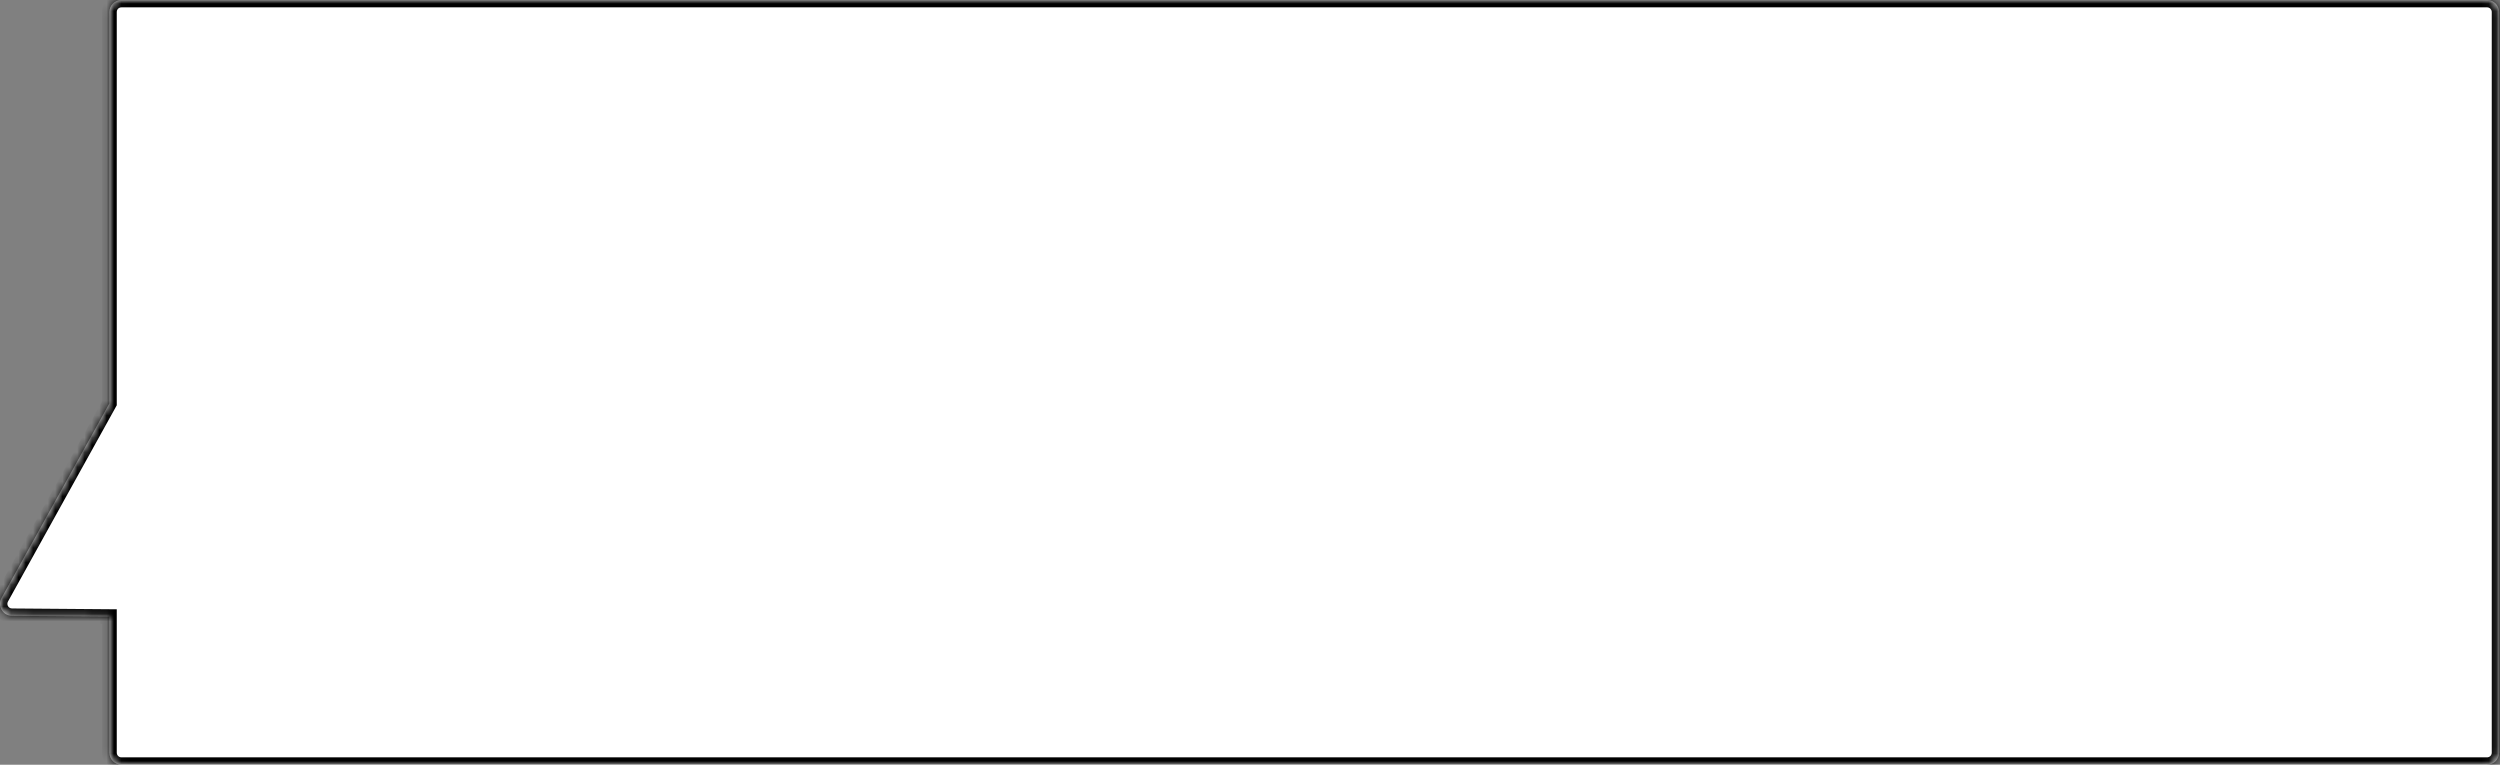
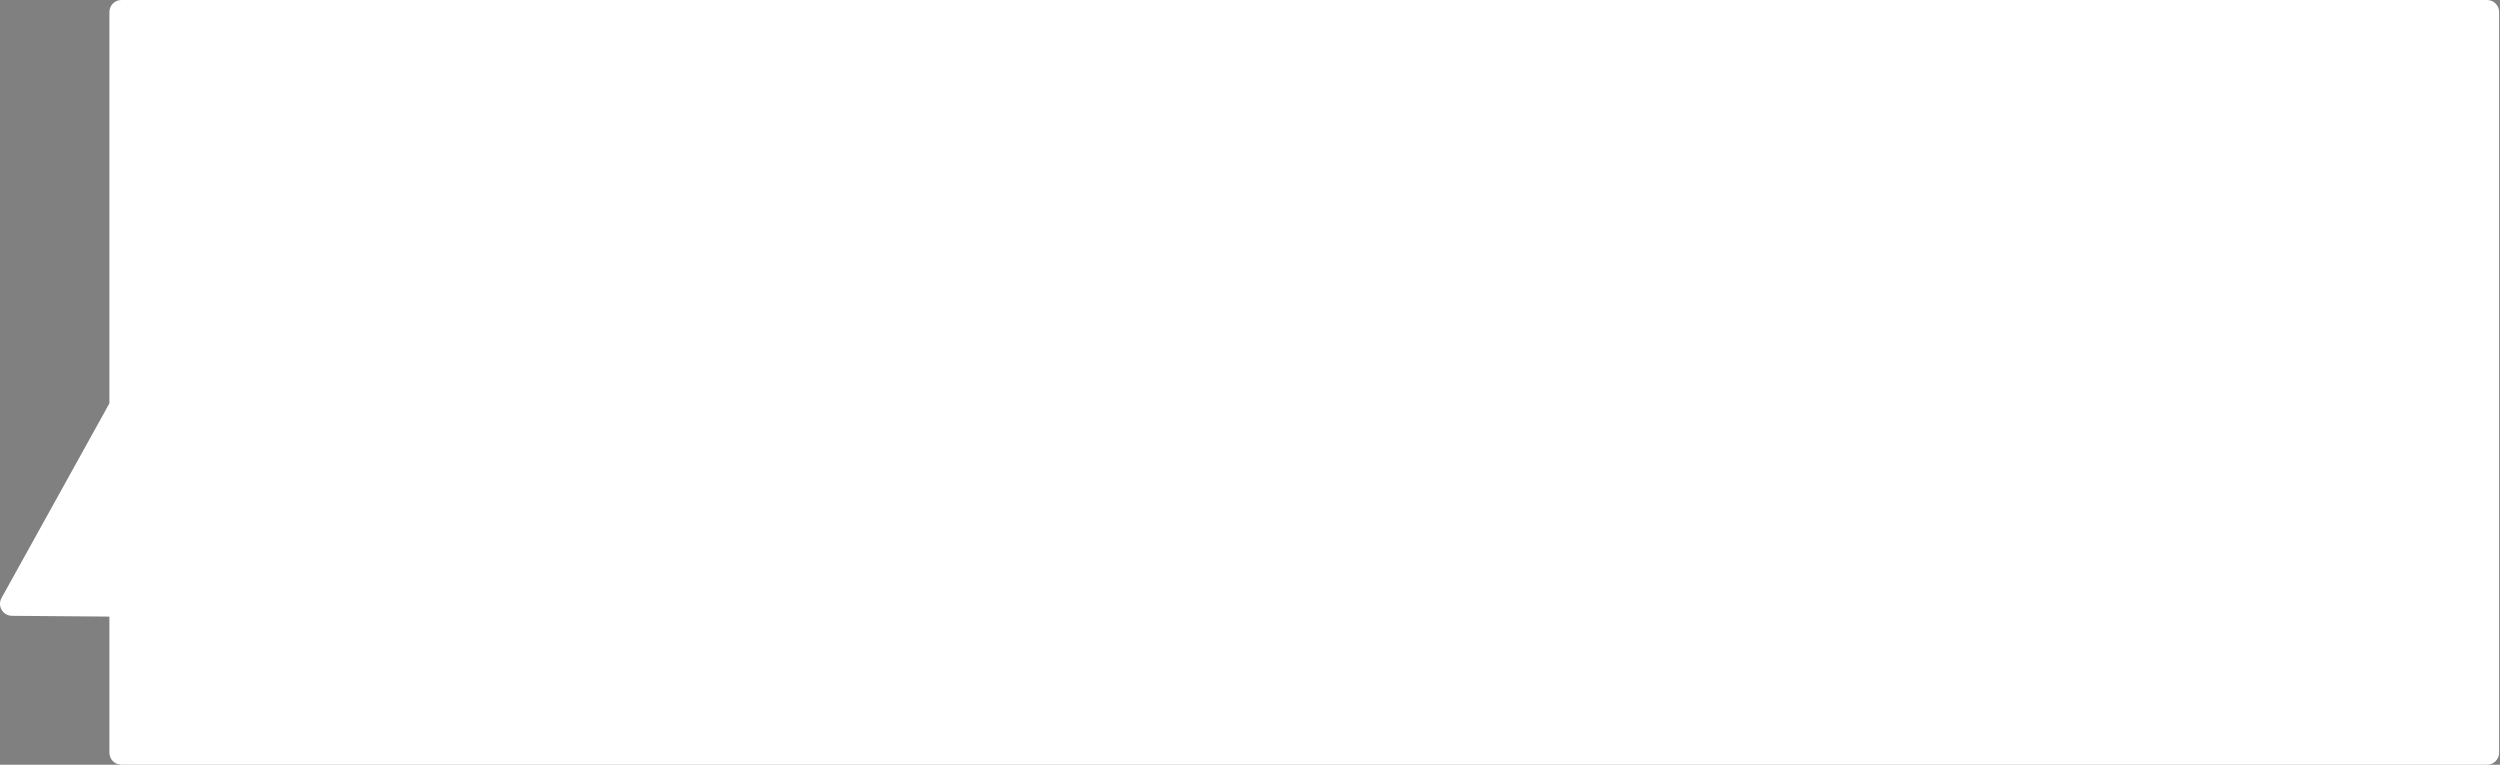
<svg xmlns="http://www.w3.org/2000/svg" width="340" height="104" viewBox="0 0 340 104" fill="none">
  <rect x="0" y="0" width="340" height="104" fill="#808080" stroke="none" />
  <mask id="path-1-inside-1_2018_60" fill="white">
-     <path d="M338.246 104C339.148 104 339.879 103.27 339.879 102.368V1.633C339.879 0.731 339.148 0 338.246 0H16.511C15.609 0 14.879 0.731 14.879 1.633V54.858L0.207 81.327C-0.393 82.41 0.384 83.741 1.622 83.751L14.879 83.856V102.368C14.879 103.27 15.609 104 16.511 104H338.246Z" />
-   </mask>
+     </mask>
  <path d="M338.246 104C339.148 104 339.879 103.27 339.879 102.368V1.633C339.879 0.731 339.148 0 338.246 0H16.511C15.609 0 14.879 0.731 14.879 1.633V54.858L0.207 81.327C-0.393 82.41 0.384 83.741 1.622 83.751L14.879 83.856V102.368C14.879 103.27 15.609 104 16.511 104H338.246Z" fill="white" />
  <path d="M16.511 0L16.511 -1H16.511V0ZM14.879 54.858H15.879V55.117L15.754 55.343L14.879 54.858ZM0.207 81.327L-0.668 80.842L-0.668 80.842L0.207 81.327ZM1.622 83.751L1.63 82.751L1.63 82.751L1.622 83.751ZM14.879 83.856L14.887 82.856L15.879 82.863V83.856H14.879ZM16.511 104L16.511 105L16.511 105L16.511 104ZM338.246 104V103C338.596 103 338.879 102.717 338.879 102.368H339.879H340.879C340.879 103.823 339.699 105 338.246 105V104ZM339.879 102.368H338.879V1.633H339.879H340.879V102.368H339.879ZM339.879 1.633H338.879C338.879 1.284 338.595 1 338.246 1V0V-1C339.7 -1 340.879 0.179 340.879 1.633H339.879ZM338.246 0V1H16.511V0V-1H338.246V0ZM16.511 0L16.511 1C16.162 1 15.879 1.283 15.879 1.633H14.879H13.879C13.879 0.18 15.056 -1 16.511 -1L16.511 0ZM14.879 1.633H15.879V54.858H14.879H13.879V1.633H14.879ZM14.879 54.858L15.754 55.343L1.082 81.812L0.207 81.327L-0.668 80.842L14.004 54.374L14.879 54.858ZM0.207 81.327L1.082 81.812C0.849 82.231 1.15 82.747 1.63 82.751L1.622 83.751L1.614 84.751C-0.383 84.735 -1.636 82.589 -0.668 80.842L0.207 81.327ZM1.622 83.751L1.63 82.751L14.887 82.856L14.879 83.856L14.871 84.855L1.614 84.751L1.622 83.751ZM14.879 83.856H15.879V102.368H14.879H13.879V83.856H14.879ZM14.879 102.368H15.879C15.879 102.717 16.162 103 16.511 103L16.511 104L16.511 105C15.057 105 13.879 103.822 13.879 102.368H14.879ZM16.511 104V103H338.246V104V105H16.511V104Z" fill="black" mask="url(#path-1-inside-1_2018_60)" />
</svg>